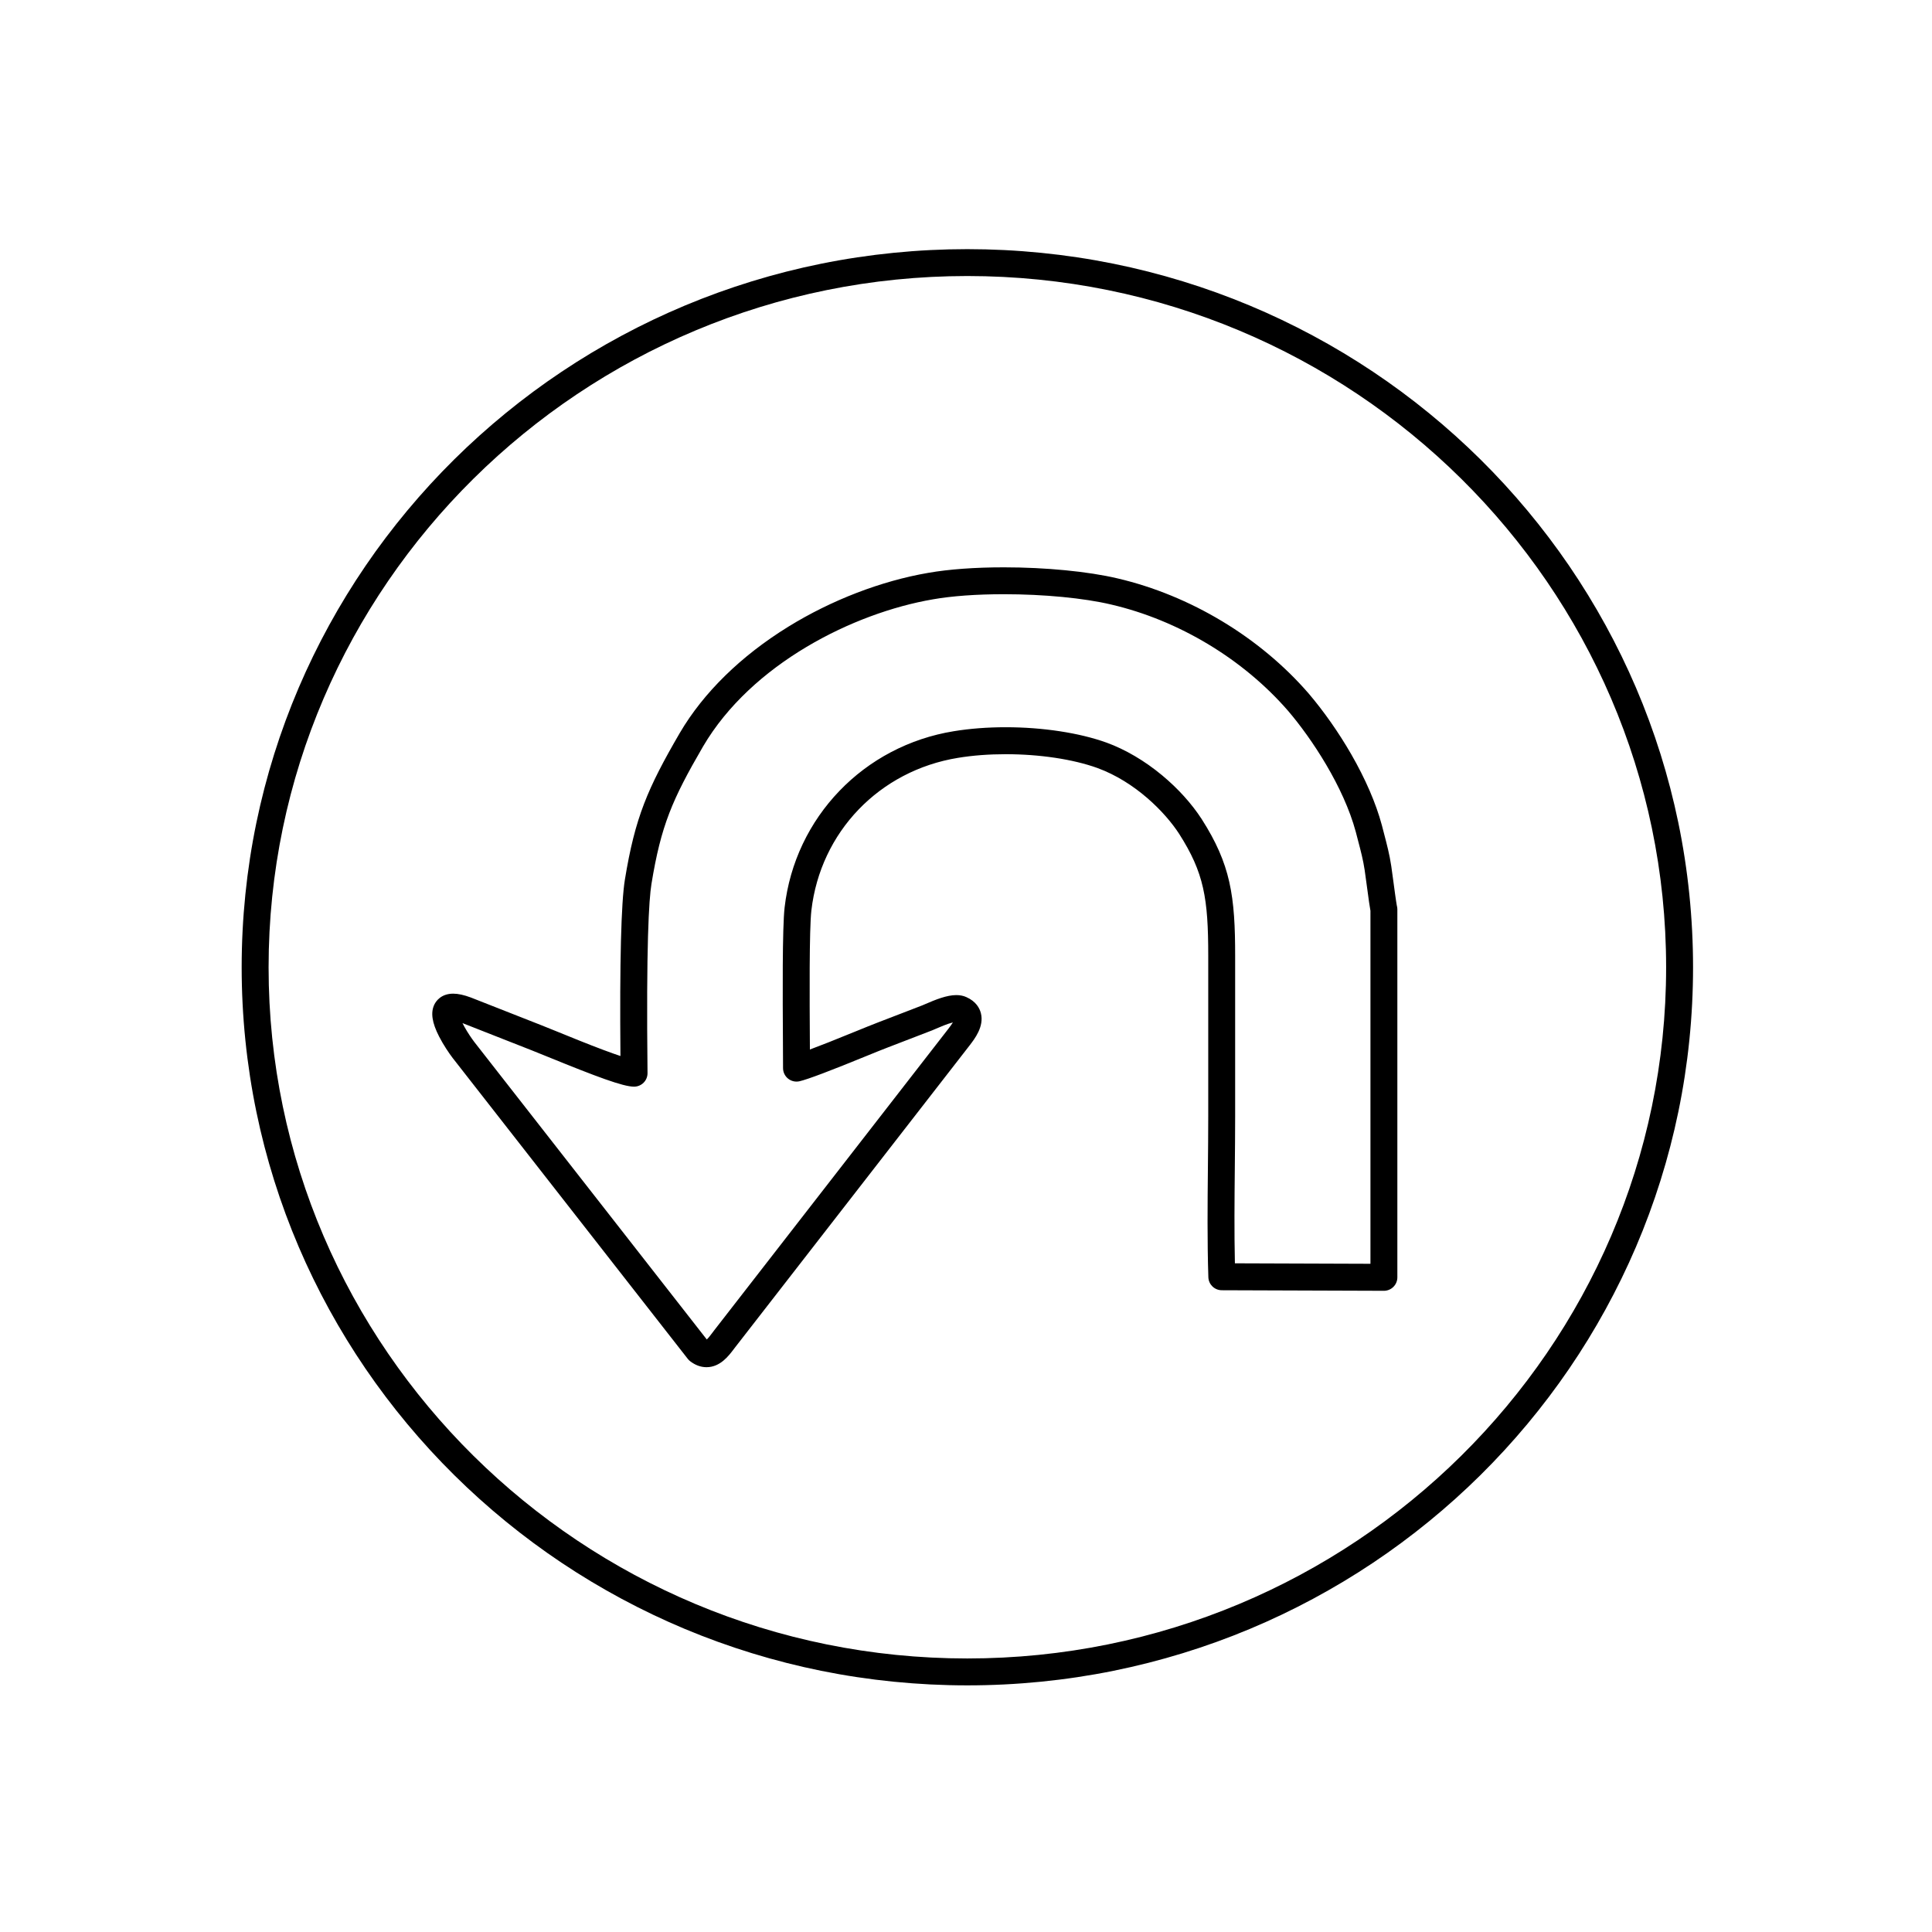
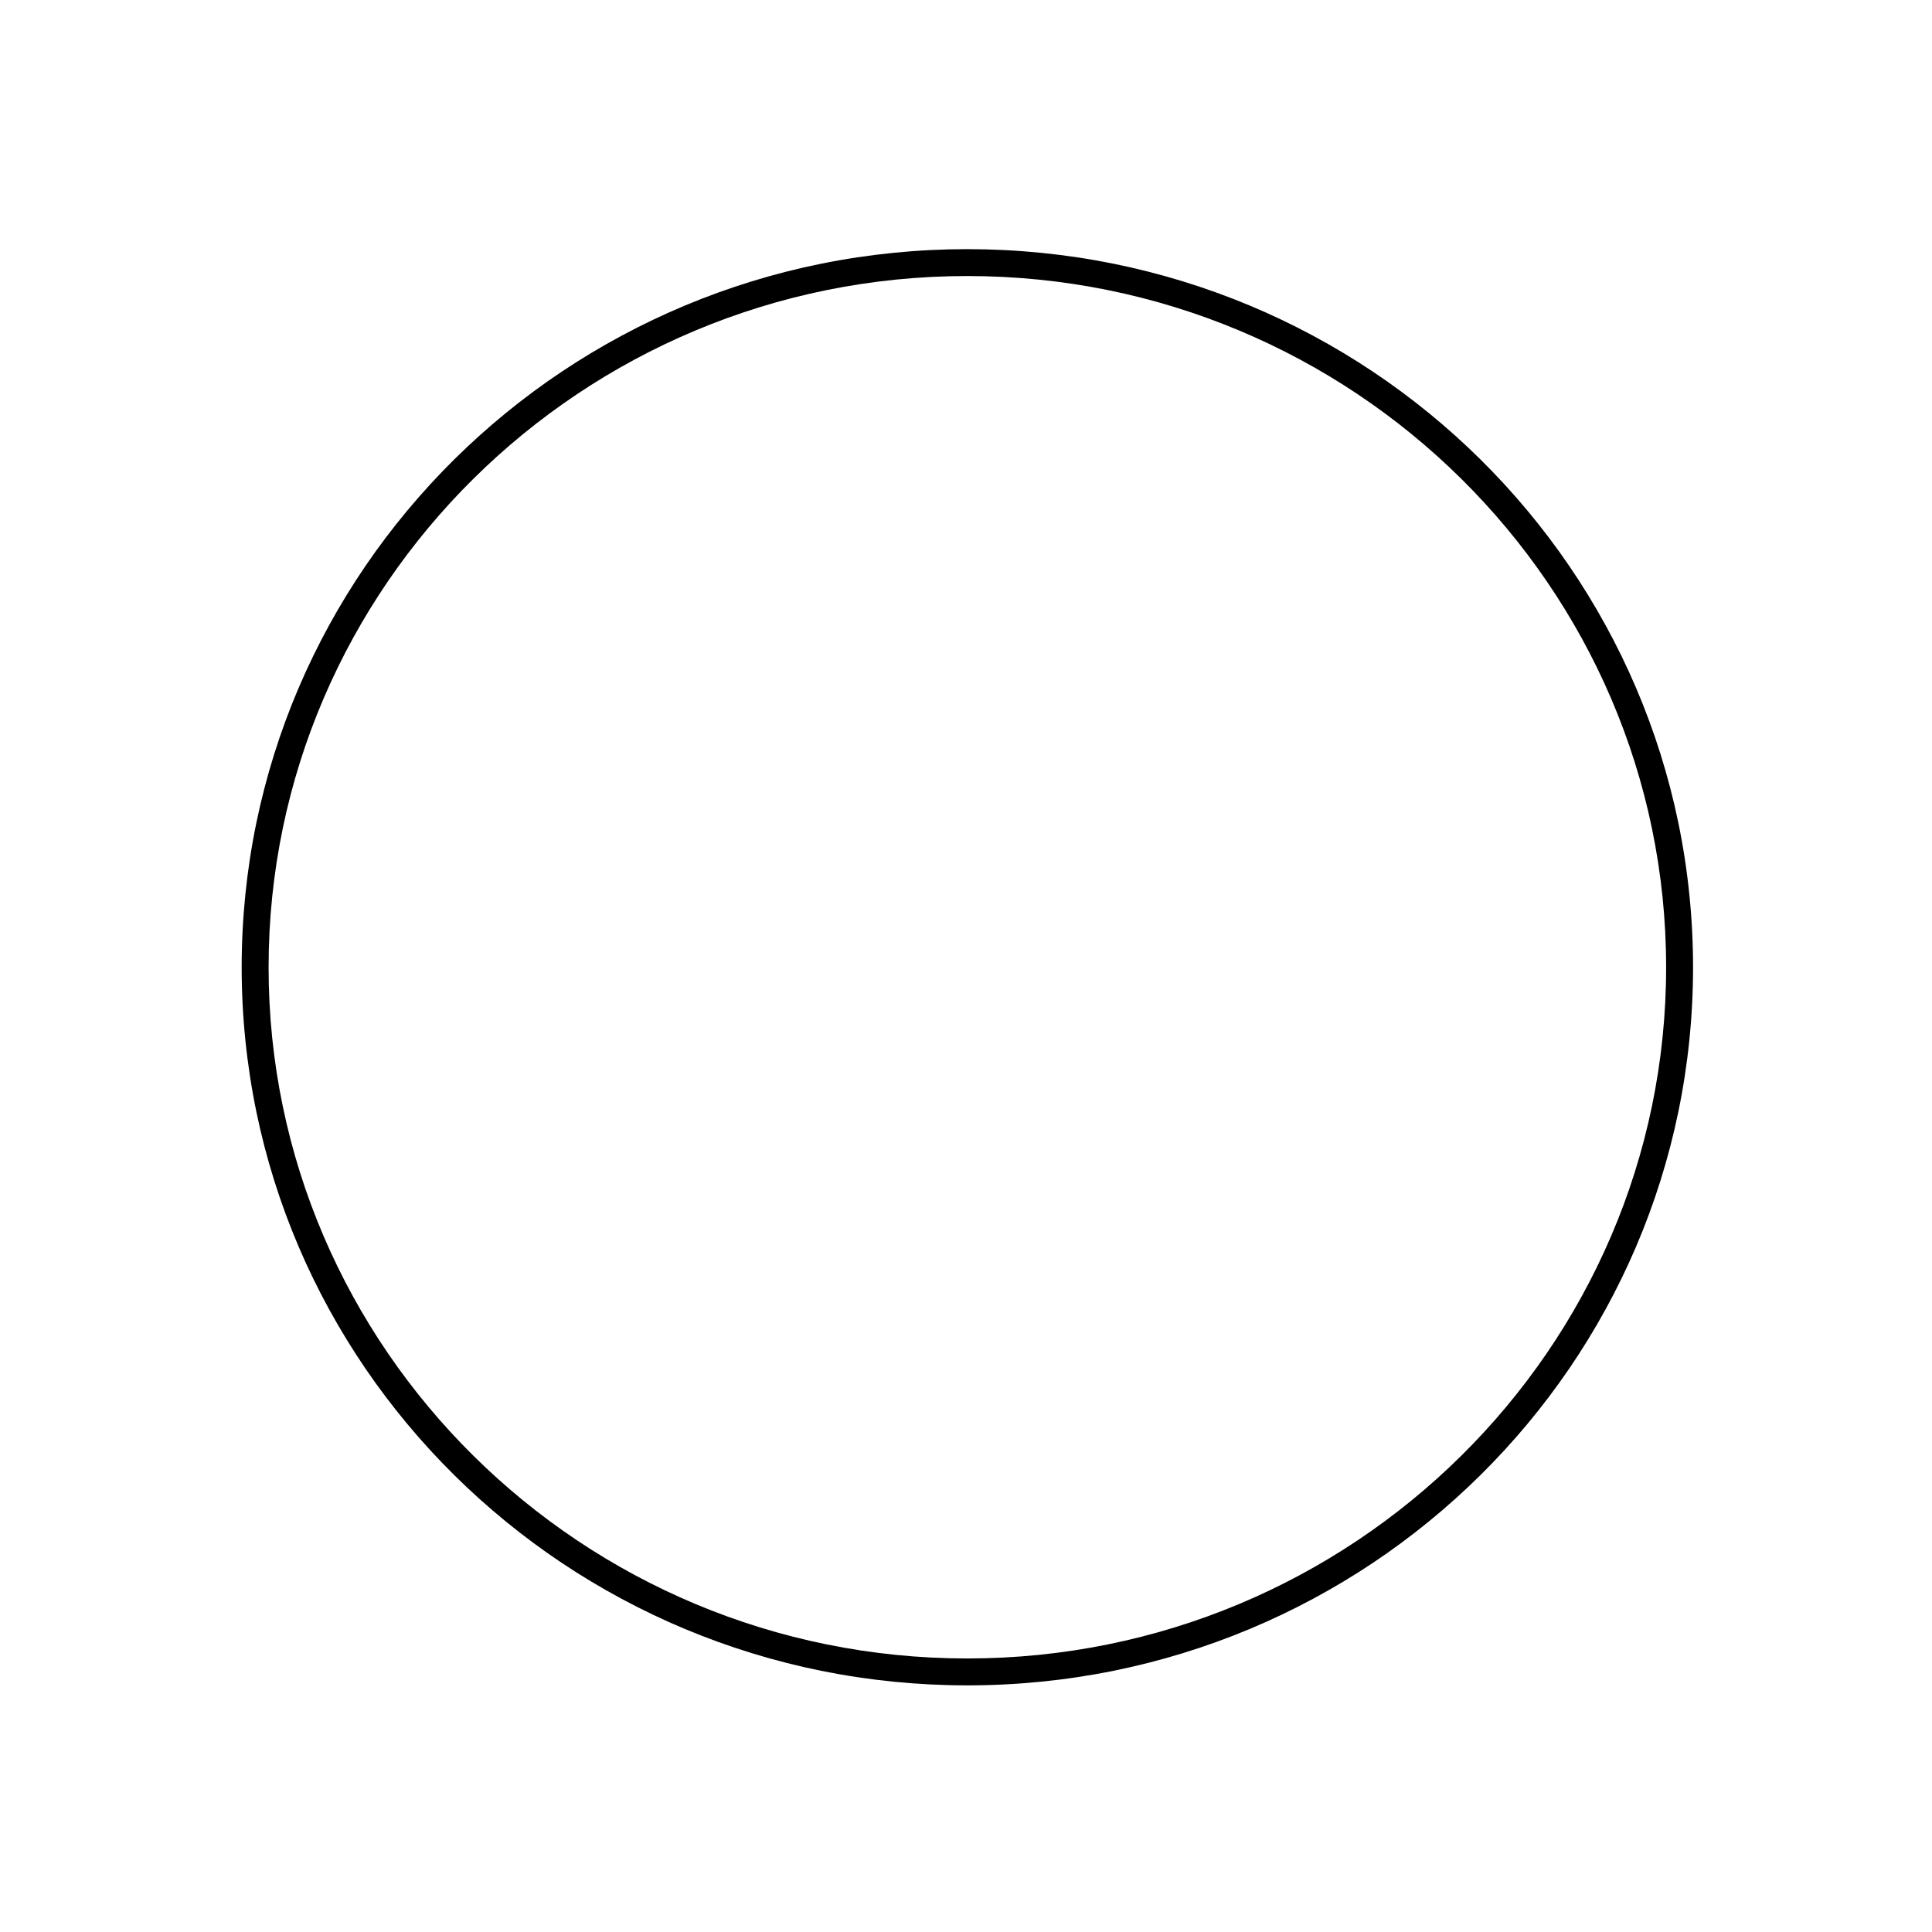
<svg xmlns="http://www.w3.org/2000/svg" fill="#000000" width="800px" height="800px" version="1.1" viewBox="144 144 512 512">
  <g>
-     <path d="m331.23 506.32c-1.5 0-2.949-0.527-4.309-1.562-0.242-0.184-0.461-0.402-0.648-0.641l-62.254-79.668c-0.008-0.008-0.016-0.02-0.023-0.027-1.008-1.32-2.492-3.516-3.629-5.731-1.895-3.688-2.289-6.391-1.246-8.504 0.426-0.859 1.758-2.856 4.988-2.856 1.312 0 2.848 0.336 4.695 1.027 0.02 0.008 0.039 0.016 0.059 0.023l18.746 7.371c0.953 0.371 2.379 0.953 4.184 1.688 3.363 1.371 7.965 3.25 12.031 4.773 1.945 0.73 3.445 1.258 4.598 1.641-0.215-24.922 0.184-40.645 1.184-46.77 2.691-16.449 5.992-24.125 14.543-38.836 0.004-0.004 0.004-0.008 0.008-0.012 6.258-10.672 16.199-20.406 28.75-28.152 11.441-7.059 24.613-12.129 37.086-14.27 5.469-0.961 12.402-1.465 20.047-1.465 11.109 0 22.359 1.098 30.105 2.93 19.277 4.496 37.723 15.594 50.605 30.441 0.004 0.008 0.012 0.012 0.016 0.02 3.996 4.676 8.016 10.398 11.305 16.113 3.769 6.543 6.578 13.035 8.117 18.773 0.004 0.02 0.012 0.035 0.016 0.055 0.199 0.793 0.41 1.594 0.617 2.371 0.699 2.668 1.426 5.422 1.875 8.453 0.094 0.582 0.273 1.918 0.496 3.602 0.285 2.133 0.812 6.062 0.98 6.879 0.094 0.32 0.141 0.652 0.141 0.984v97.539c0 0.949-0.375 1.855-1.047 2.523-0.668 0.668-1.574 1.043-2.519 1.043h-0.012l-42.957-0.148c-1.918-0.008-3.488-1.531-3.551-3.449-0.309-9.488-0.215-19.383-0.121-28.953 0.043-4.531 0.09-9.215 0.09-13.73v-42.504c0-15.191-1.117-21.996-7.715-32.32-3.734-5.762-11.648-13.789-21.672-17.449-6.453-2.32-15.297-3.652-24.27-3.652-4.488 0-8.742 0.324-12.645 0.965-20.848 3.383-36.469 19.641-38.871 40.457-0.582 4.996-0.469 23.57-0.402 34.668 0.004 0.754 0.008 1.48 0.012 2.172 2.551-0.949 6.519-2.5 12.668-5.023 3.594-1.484 7.352-2.922 10.984-4.312 2.027-0.773 4.121-1.578 6.141-2.367 0.211-0.086 0.469-0.199 0.766-0.328 2.789-1.211 5.723-2.394 8.254-2.394 0.977 0 1.867 0.18 2.641 0.531 2.586 1.145 3.527 2.953 3.859 4.269 0.895 3.508-1.633 6.777-2.988 8.535-0.004 0.004-0.004 0.008-0.008 0.012-10.145 13.047-20.445 26.32-30.41 39.16-10.352 13.34-21.059 27.133-31.602 40.691-0.008 0.012-0.016 0.02-0.023 0.027-0.141 0.176-0.305 0.395-0.477 0.625-1.344 1.773-3.586 4.762-7.207 4.762zm-61.582-86.25 61.66 78.906c0.465-0.434 1.086-1.262 1.422-1.711 0.191-0.254 0.387-0.516 0.582-0.766 10.539-13.551 21.242-27.34 31.59-40.676 9.961-12.836 20.258-26.105 30.402-39.152 0.527-0.688 0.938-1.258 1.219-1.715-1.43 0.34-3.5 1.238-4.5 1.672-0.324 0.141-0.629 0.273-0.898 0.387-0.023 0.012-0.047 0.02-0.066 0.027-2.059 0.809-4.18 1.621-6.234 2.402-3.59 1.375-7.301 2.793-10.816 4.246-9.848 4.043-15.941 6.348-18.125 6.852-1.059 0.246-2.172-0.008-3.023-0.684-0.852-0.676-1.348-1.703-1.348-2.793 0-1.707-0.016-4.199-0.031-7.078-0.07-11.988-0.18-30.105 0.449-35.531 0.68-5.867 2.297-11.531 4.82-16.828 2.461-5.168 5.723-9.887 9.699-14.023 3.973-4.133 8.562-7.586 13.641-10.262 5.195-2.738 10.797-4.609 16.648-5.559 4.281-0.703 8.922-1.059 13.797-1.059 9.77 0 19.496 1.484 26.695 4.074 0.004 0 0.012 0.004 0.016 0.004 5.016 1.832 10.105 4.824 14.715 8.656 4.215 3.504 7.852 7.523 10.508 11.629 0.004 0.008 0.008 0.012 0.012 0.02 3.773 5.902 6.016 11.012 7.277 16.574 1.301 5.746 1.566 11.988 1.566 19.598v42.504c0 4.551-0.047 9.254-0.09 13.797-0.082 8.336-0.164 16.922 0.023 25.211l35.922 0.125v-93.551c-0.18-0.902-0.441-2.734-1.055-7.324-0.203-1.523-0.398-2.965-0.473-3.43-0.004-0.02-0.008-0.035-0.008-0.051-0.391-2.644-1.039-5.102-1.723-7.699-0.207-0.785-0.422-1.598-0.629-2.414-3.215-11.945-11.668-24.734-17.938-32.062-11.918-13.734-28.992-24-46.836-28.164-0.004 0-0.008-0.004-0.012-0.004-7.238-1.719-17.879-2.742-28.469-2.742-7.238 0-13.746 0.469-18.816 1.359-0.004 0-0.008 0.004-0.012 0.004-21.043 3.609-48.035 17.066-60.898 38.992-8.184 14.086-11.137 20.941-13.668 36.402-0.684 4.184-1.418 16.281-1.047 50.141 0.012 0.953-0.359 1.871-1.031 2.547s-1.582 1.059-2.535 1.059c-2.93 0-10.02-2.672-22.934-7.938-1.711-0.699-3.184-1.297-4.082-1.648-0.004 0-0.012-0.004-0.016-0.008l-18.438-7.25c0.148 0.297 0.32 0.625 0.52 0.988 0.871 1.574 1.926 3.106 2.566 3.945z" />
    <path d="m400.34 590.64c-13.043 0-26.078-1.301-38.746-3.863-12.348-2.5-24.492-6.231-36.098-11.086-11.395-4.769-22.387-10.672-32.664-17.539-10.184-6.809-19.754-14.621-28.457-23.234-8.703-8.609-16.602-18.086-23.48-28.16-6.945-10.172-12.914-21.051-17.734-32.328-4.91-11.488-8.684-23.508-11.207-35.73-2.594-12.539-3.91-25.441-3.91-38.352 0-12.914 1.312-25.82 3.91-38.363 2.527-12.223 6.297-24.246 11.207-35.734 4.82-11.277 10.789-22.156 17.734-32.332 6.879-10.078 14.781-19.555 23.48-28.164 8.703-8.609 18.273-16.43 28.457-23.234 10.281-6.871 21.27-12.773 32.664-17.543 11.605-4.856 23.75-8.59 36.098-11.086 12.668-2.562 25.703-3.863 38.746-3.863 13.047 0 26.086 1.301 38.758 3.863 12.352 2.5 24.496 6.231 36.105 11.086 11.398 4.769 22.387 10.672 32.668 17.543 10.184 6.805 19.762 14.625 28.465 23.234 8.703 8.609 16.602 18.086 23.484 28.164 6.945 10.176 12.914 21.055 17.734 32.332 4.914 11.488 8.684 23.512 11.211 35.734 2.594 12.543 3.91 25.449 3.91 38.363 0 12.91-1.312 25.812-3.91 38.352-2.527 12.223-6.297 24.242-11.211 35.73-4.82 11.277-10.789 22.152-17.734 32.328-6.879 10.074-14.781 19.551-23.484 28.16-8.703 8.609-18.277 16.426-28.465 23.234-10.281 6.871-21.273 12.773-32.668 17.539-11.609 4.859-23.754 8.586-36.105 11.086-12.672 2.566-25.711 3.863-38.758 3.863zm0-373.49c-102.1 0-185.16 82.18-185.16 183.2 0 101 83.066 183.16 185.16 183.16 102.12 0 185.2-82.168 185.2-183.16 0-101.02-83.082-183.2-185.2-183.2z" />
  </g>
</svg>